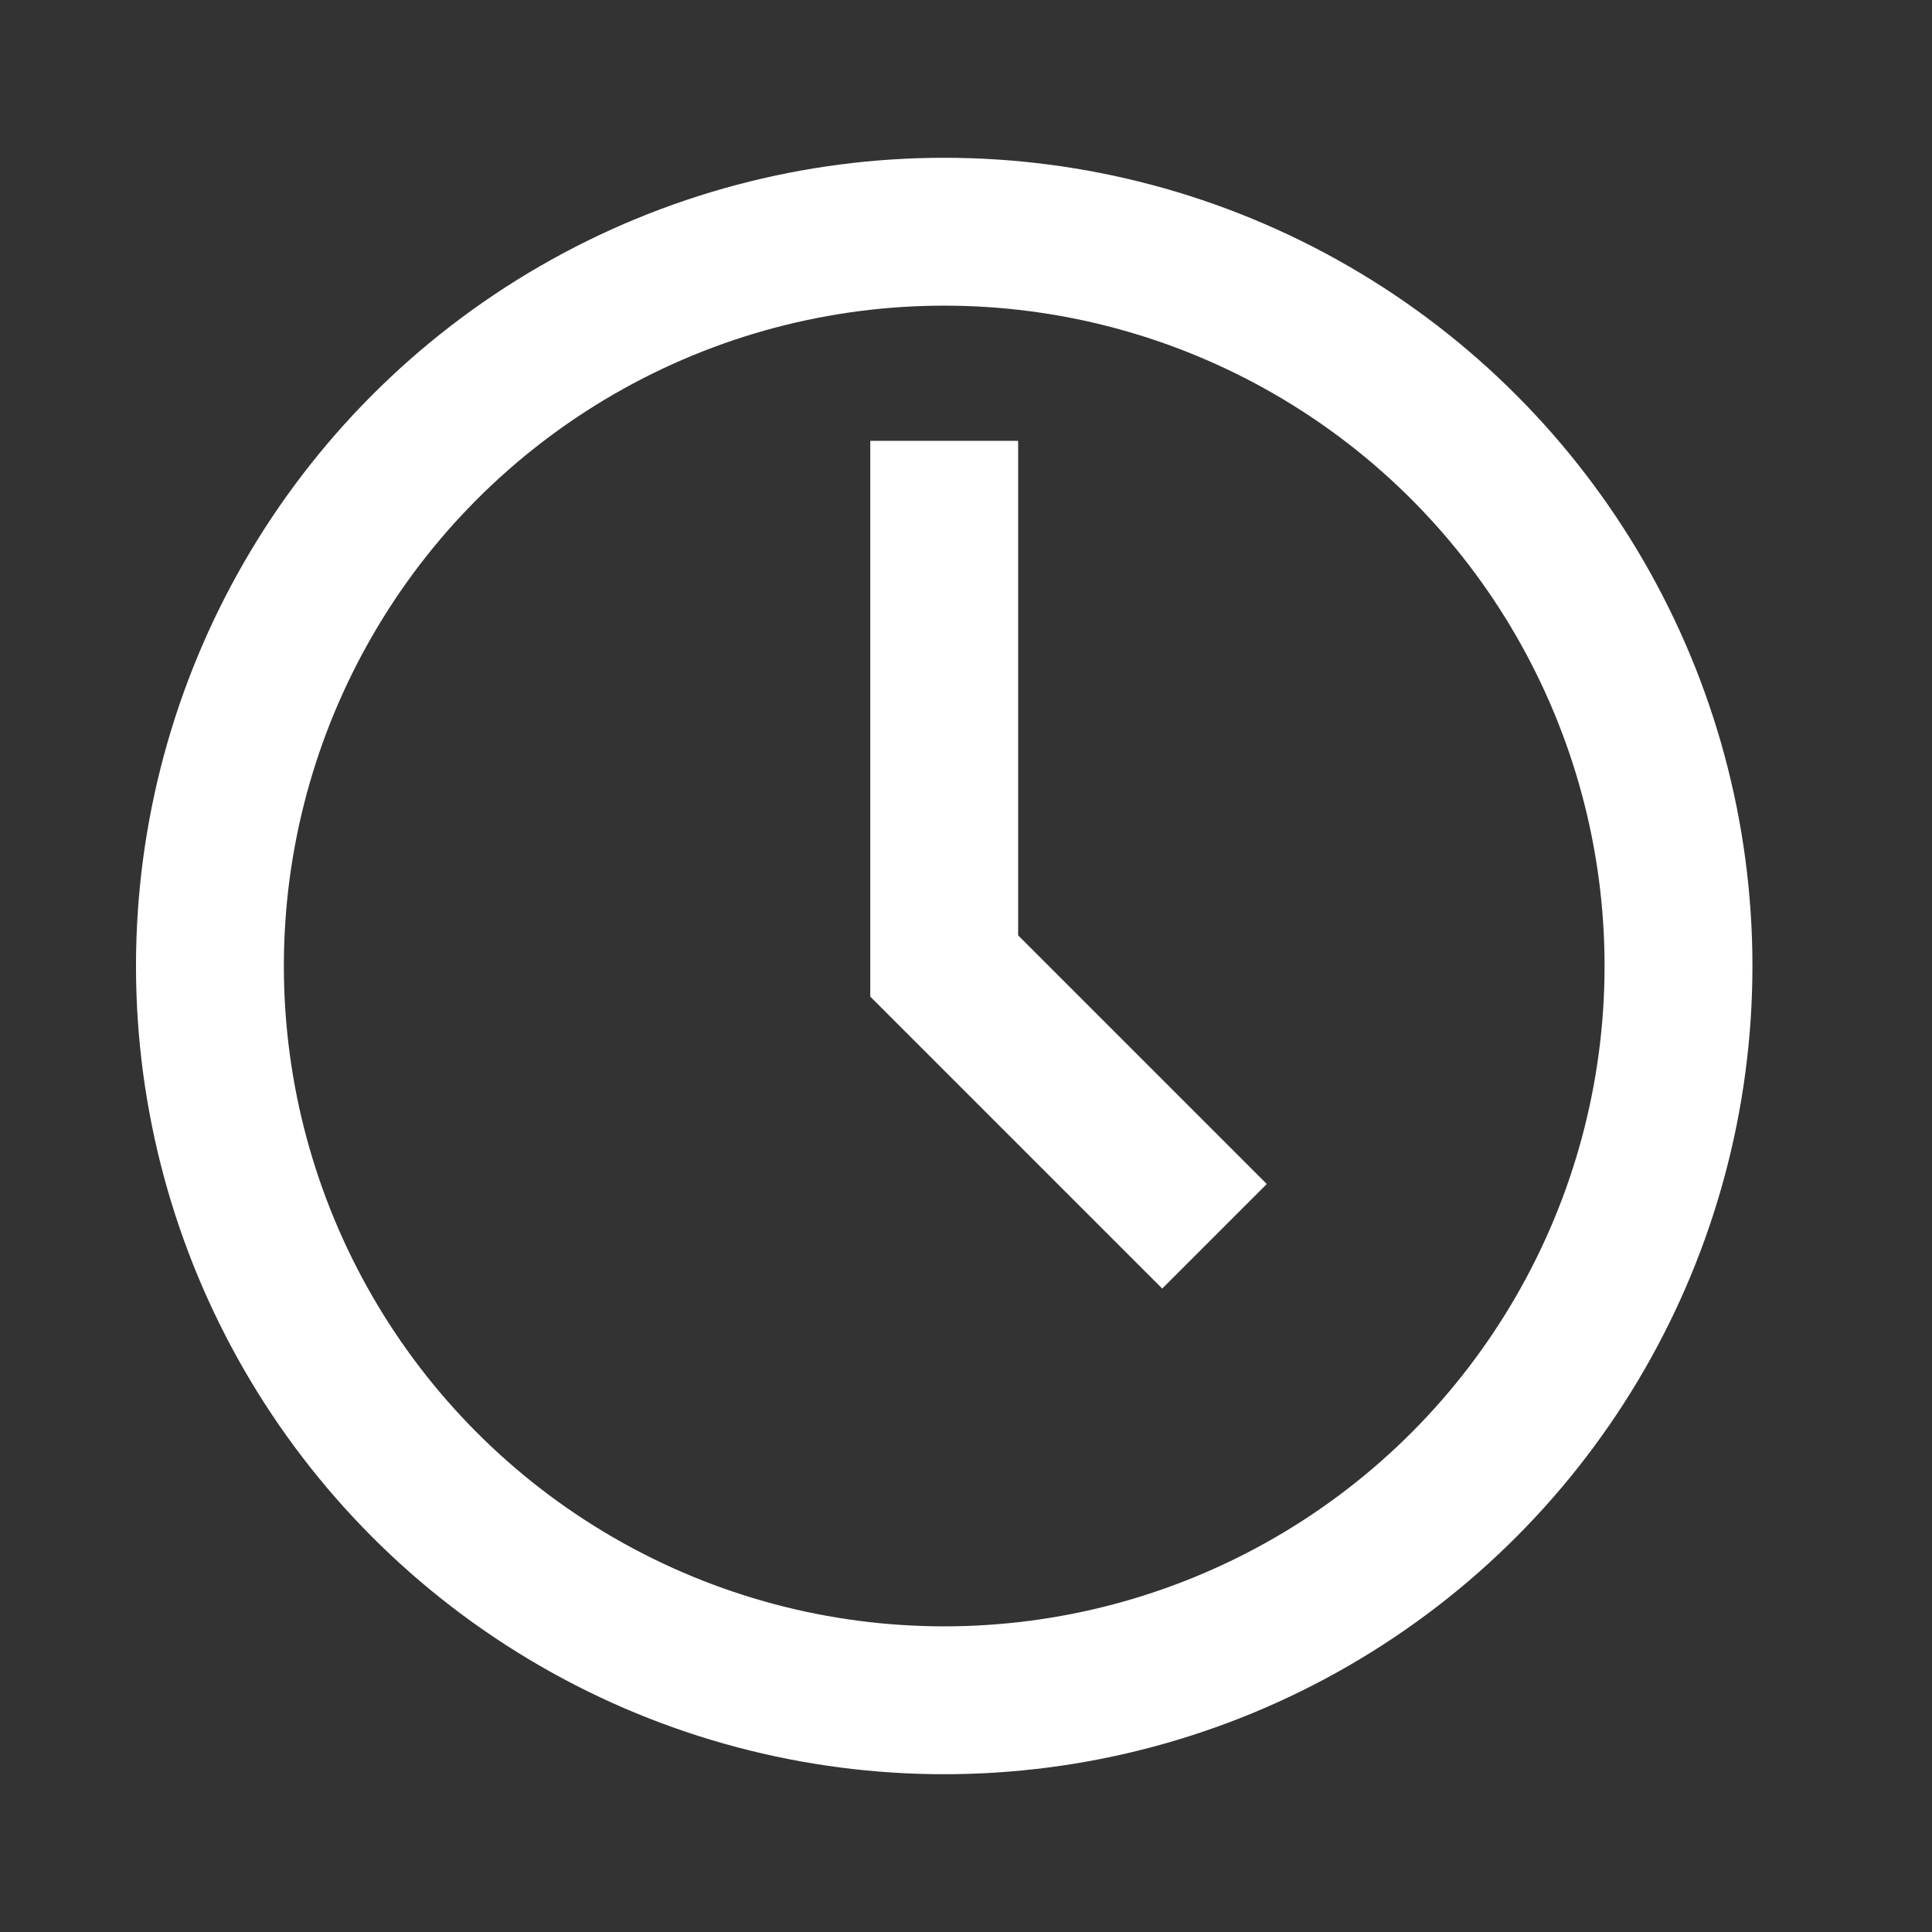
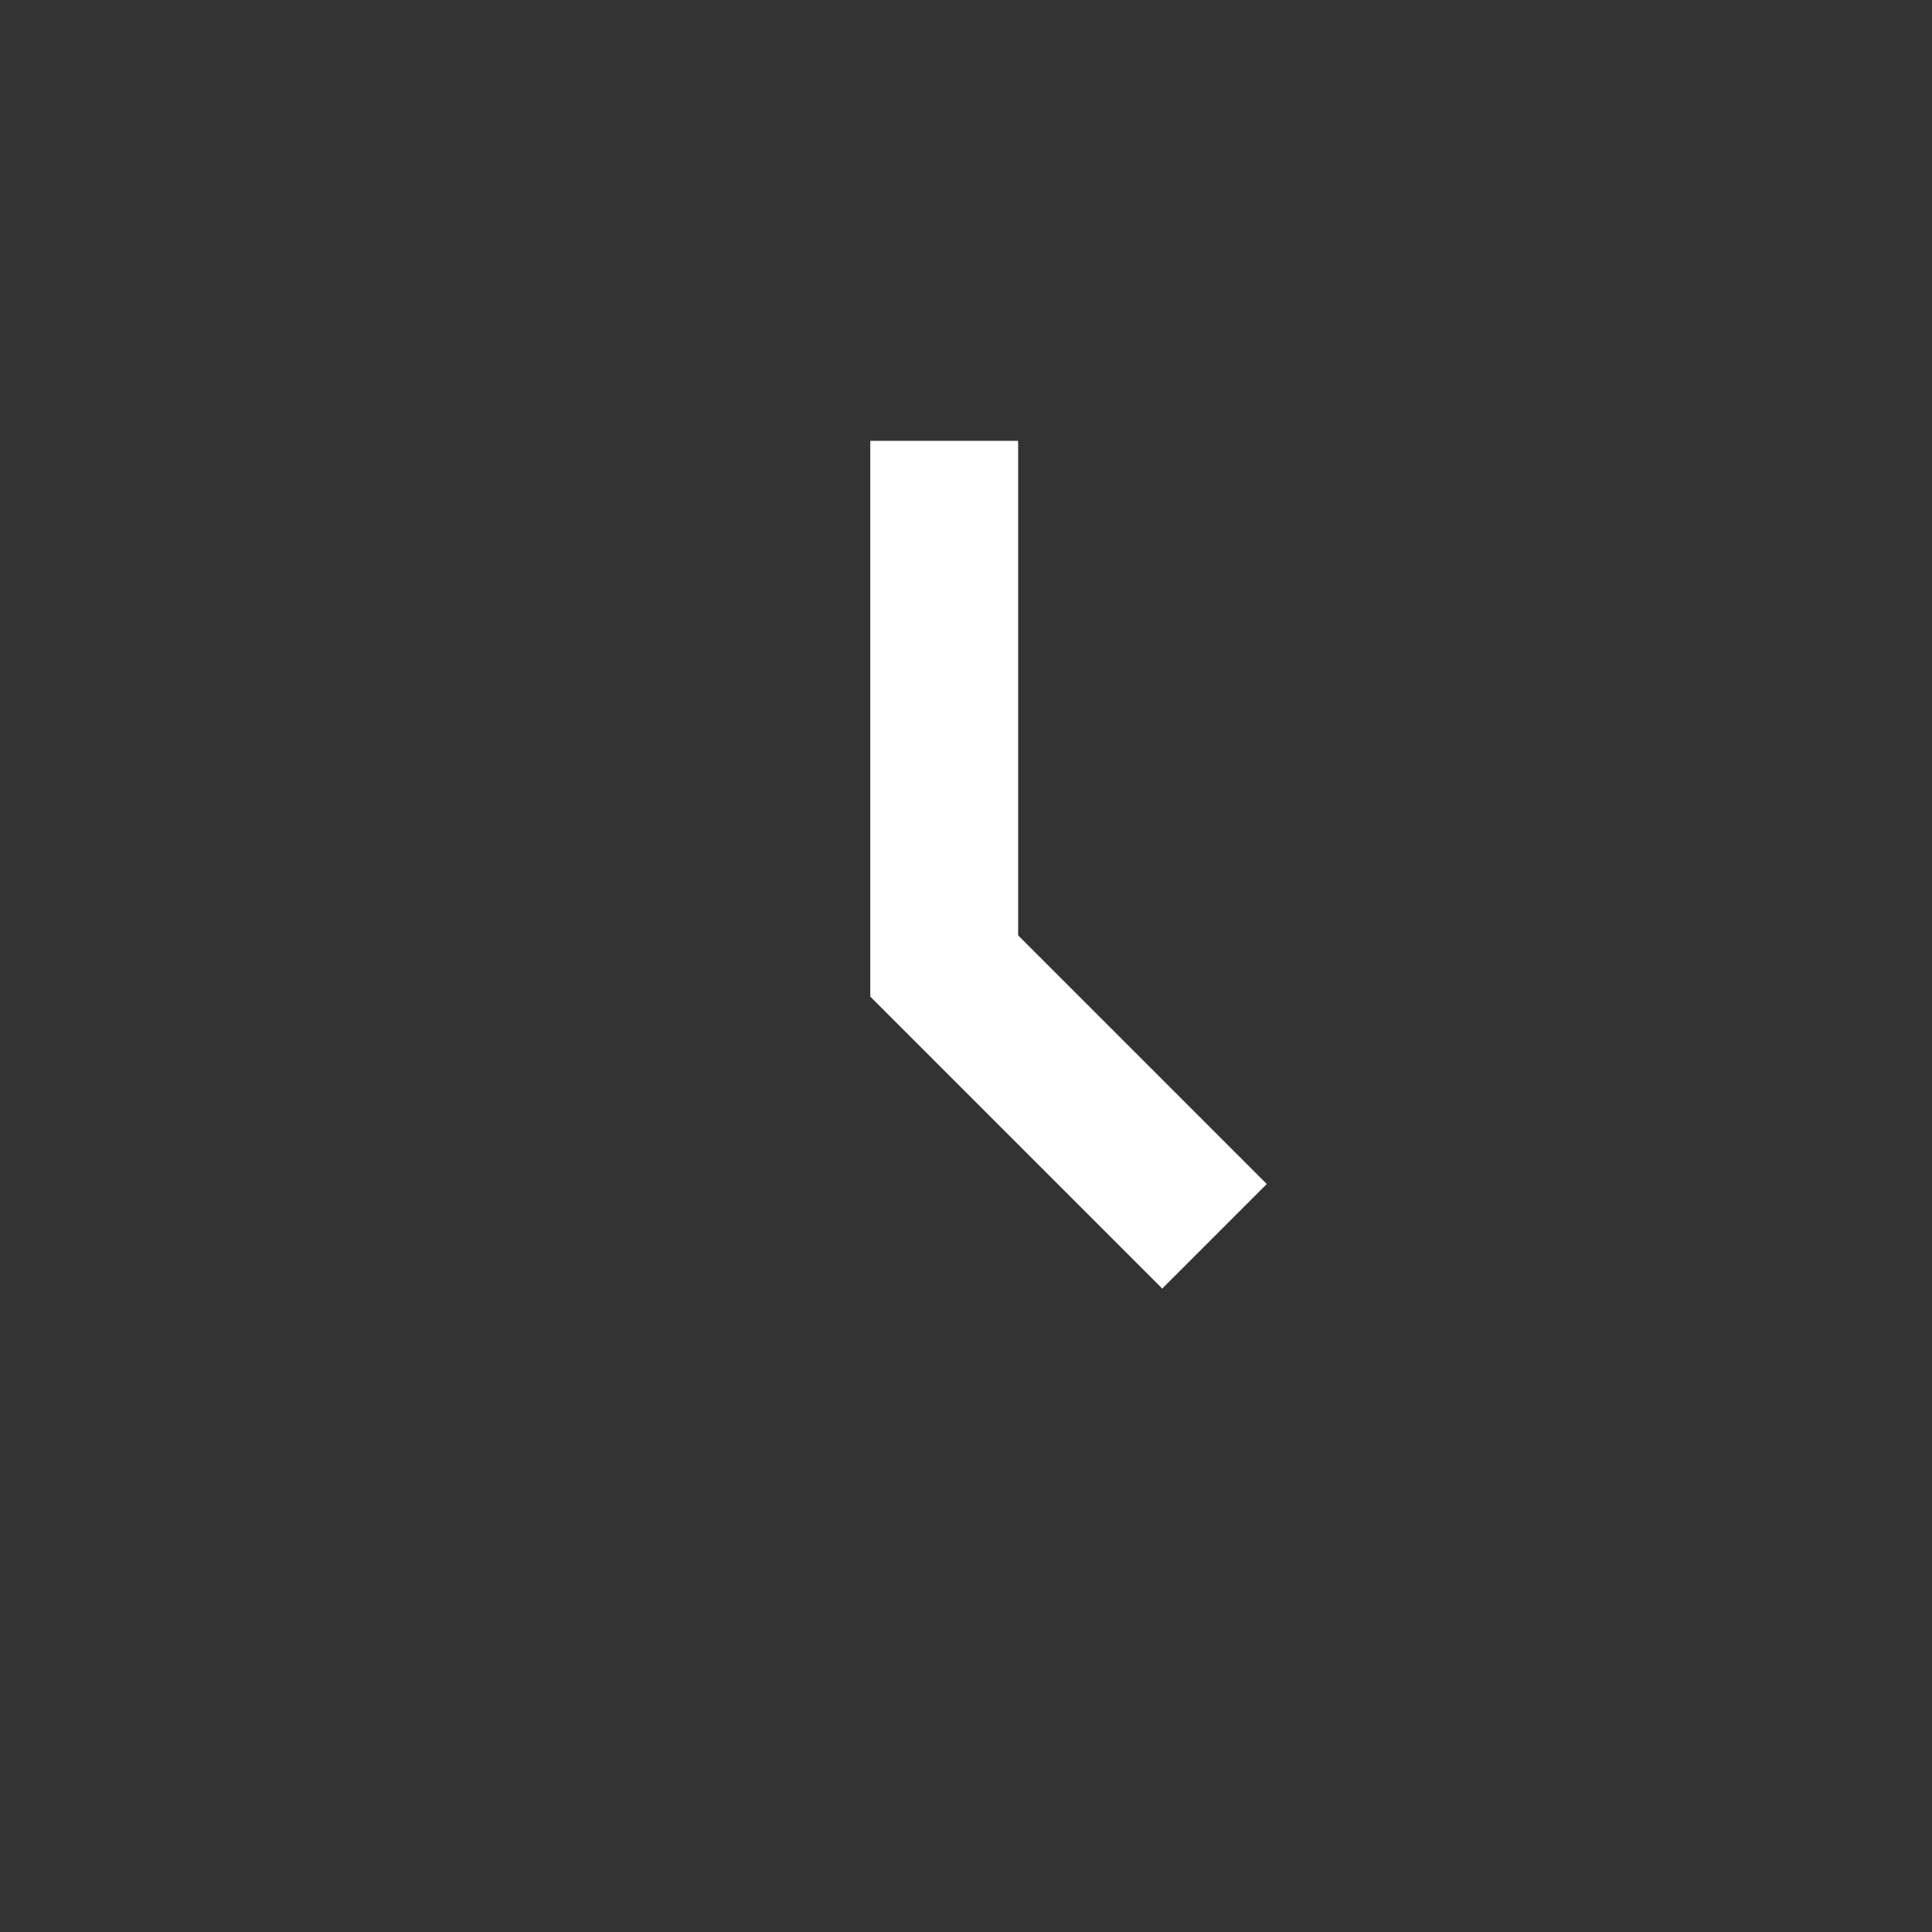
<svg xmlns="http://www.w3.org/2000/svg" id="Ebene_1" data-name="Ebene 1" viewBox="0 0 1080 1080">
  <rect x="0" y="0" width="1080" height="1080" fill="#333333" stroke="none" />
  <defs>
    <style>
      .cls-1 {
        fill: none;
        stroke: #fff;
        stroke-miterlimit: 10;
        stroke-width: 82.66px;
      }
    </style>
  </defs>
-   <circle class="cls-1" cx="527.82" cy="540" r="410.47" />
  <polyline class="cls-1" points="527.82 246.45 527.82 540 678.91 691.09" />
</svg>